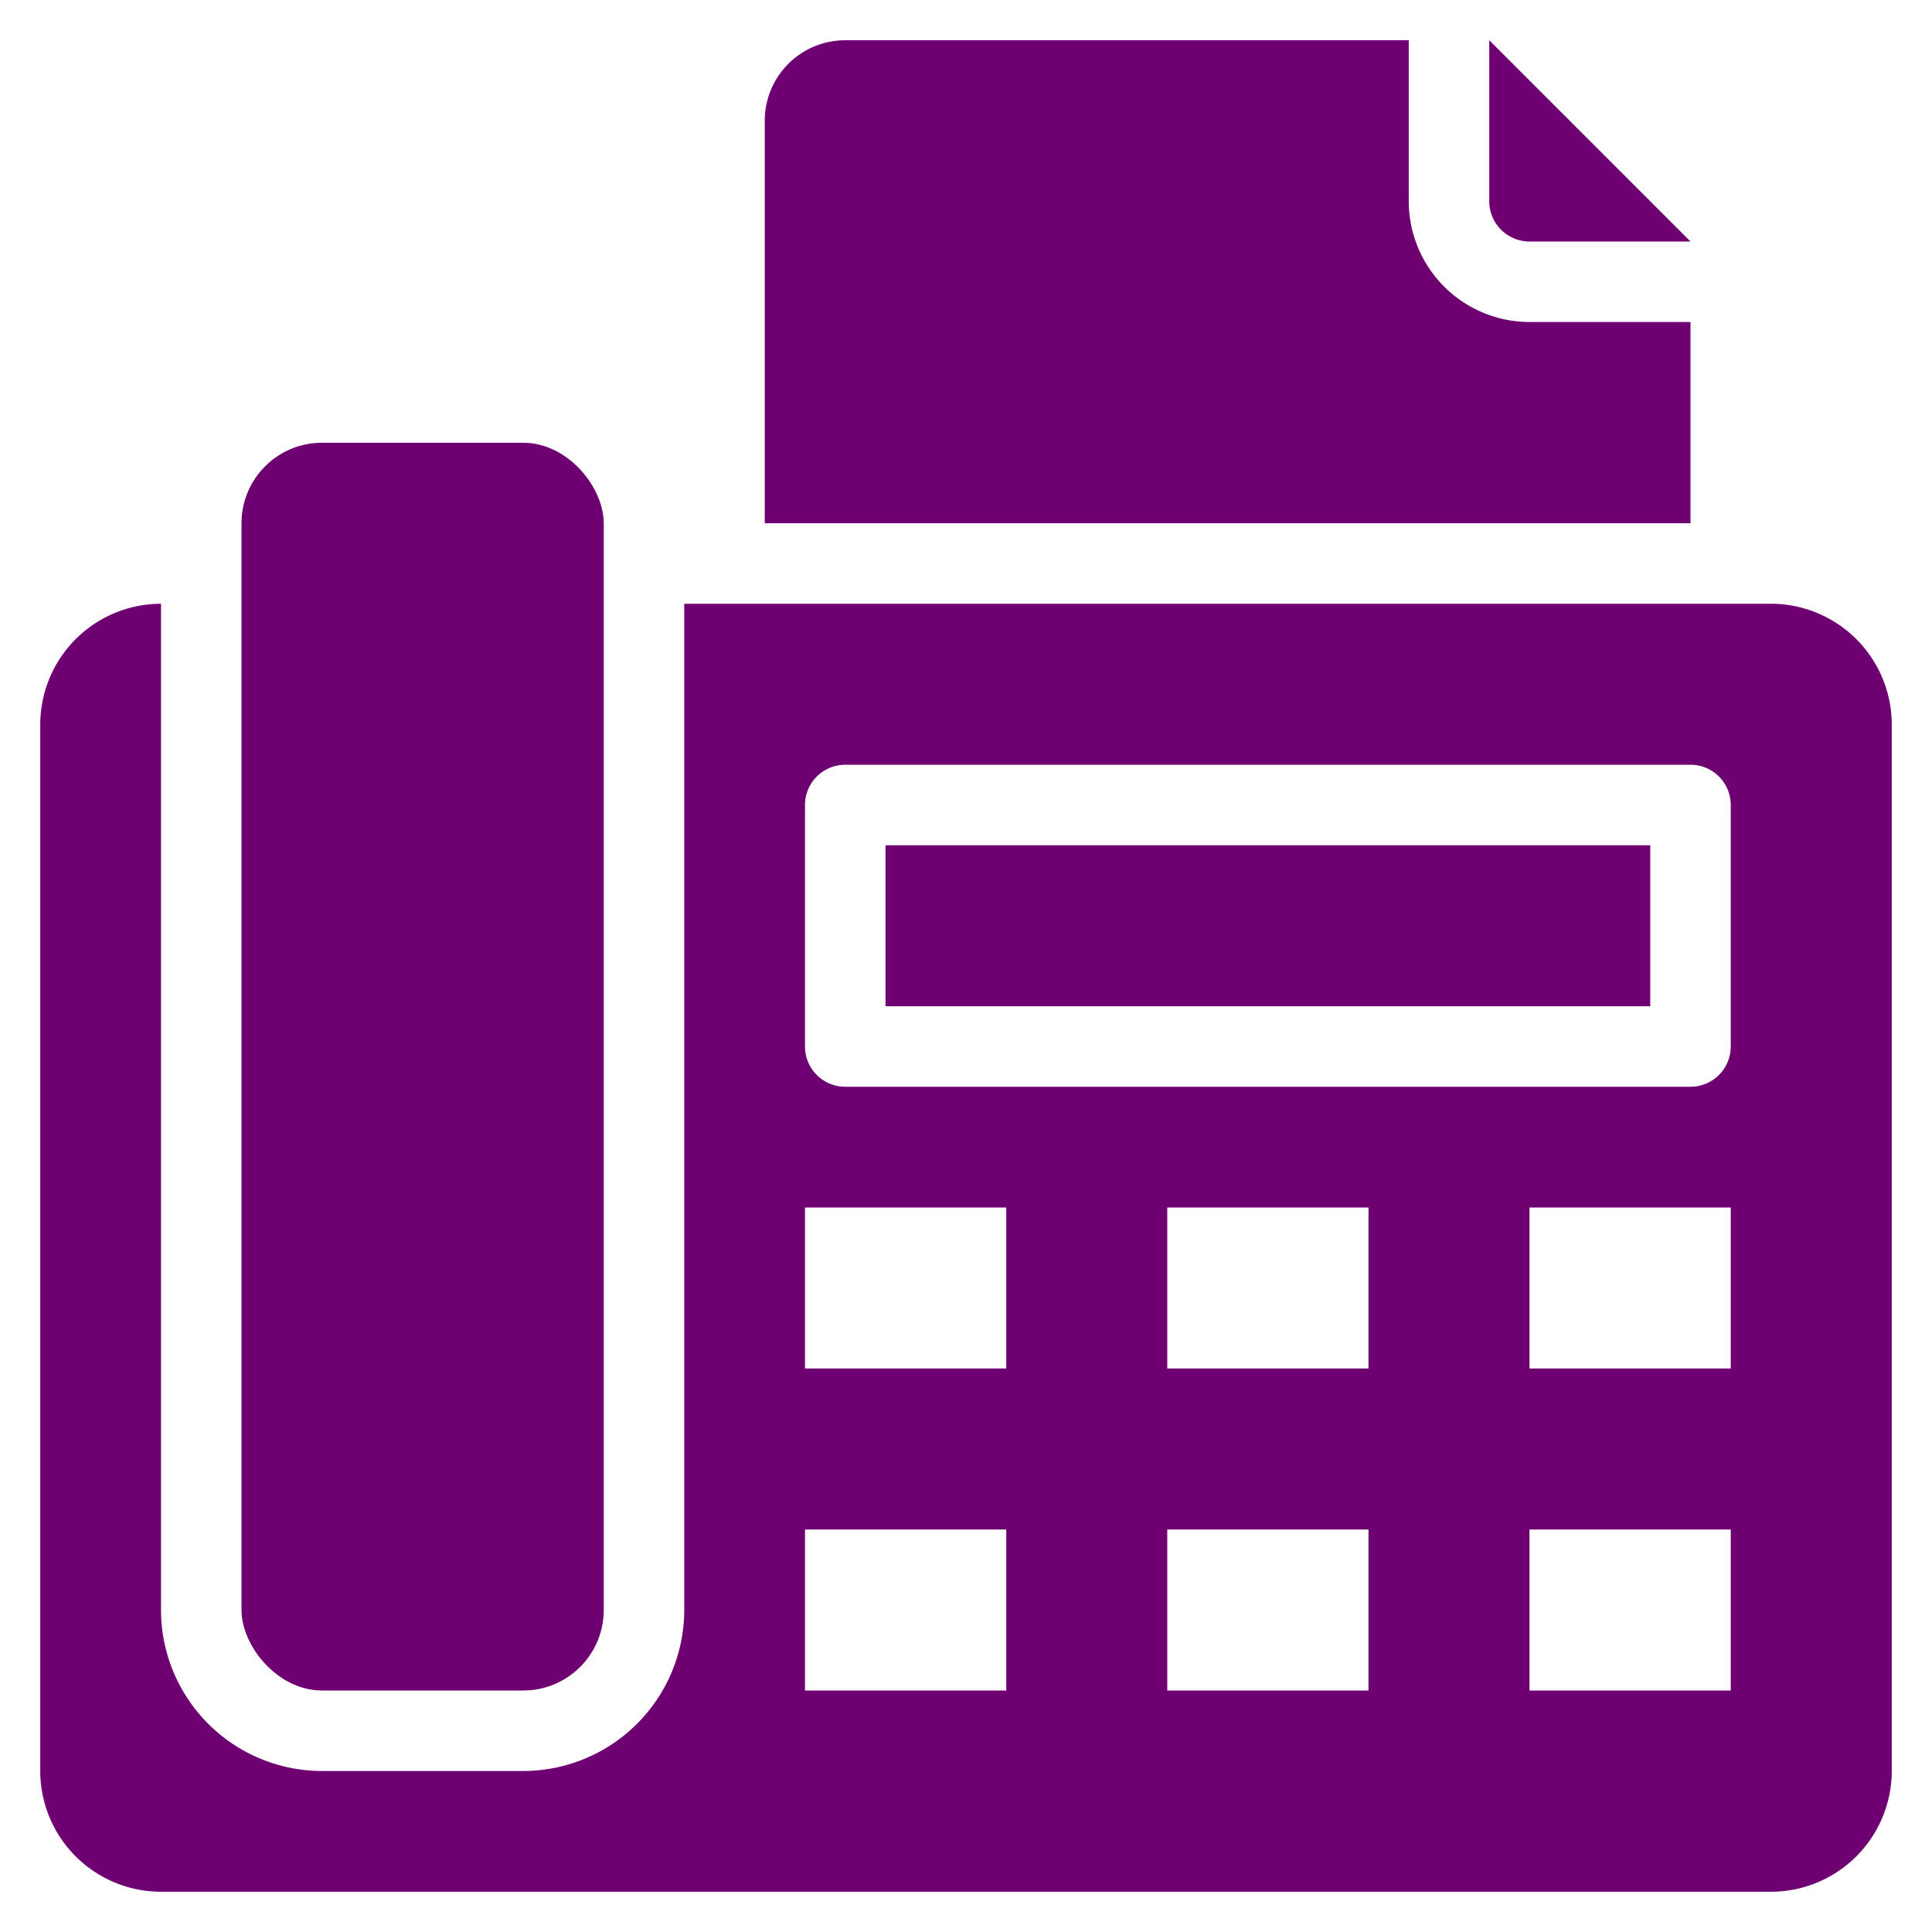
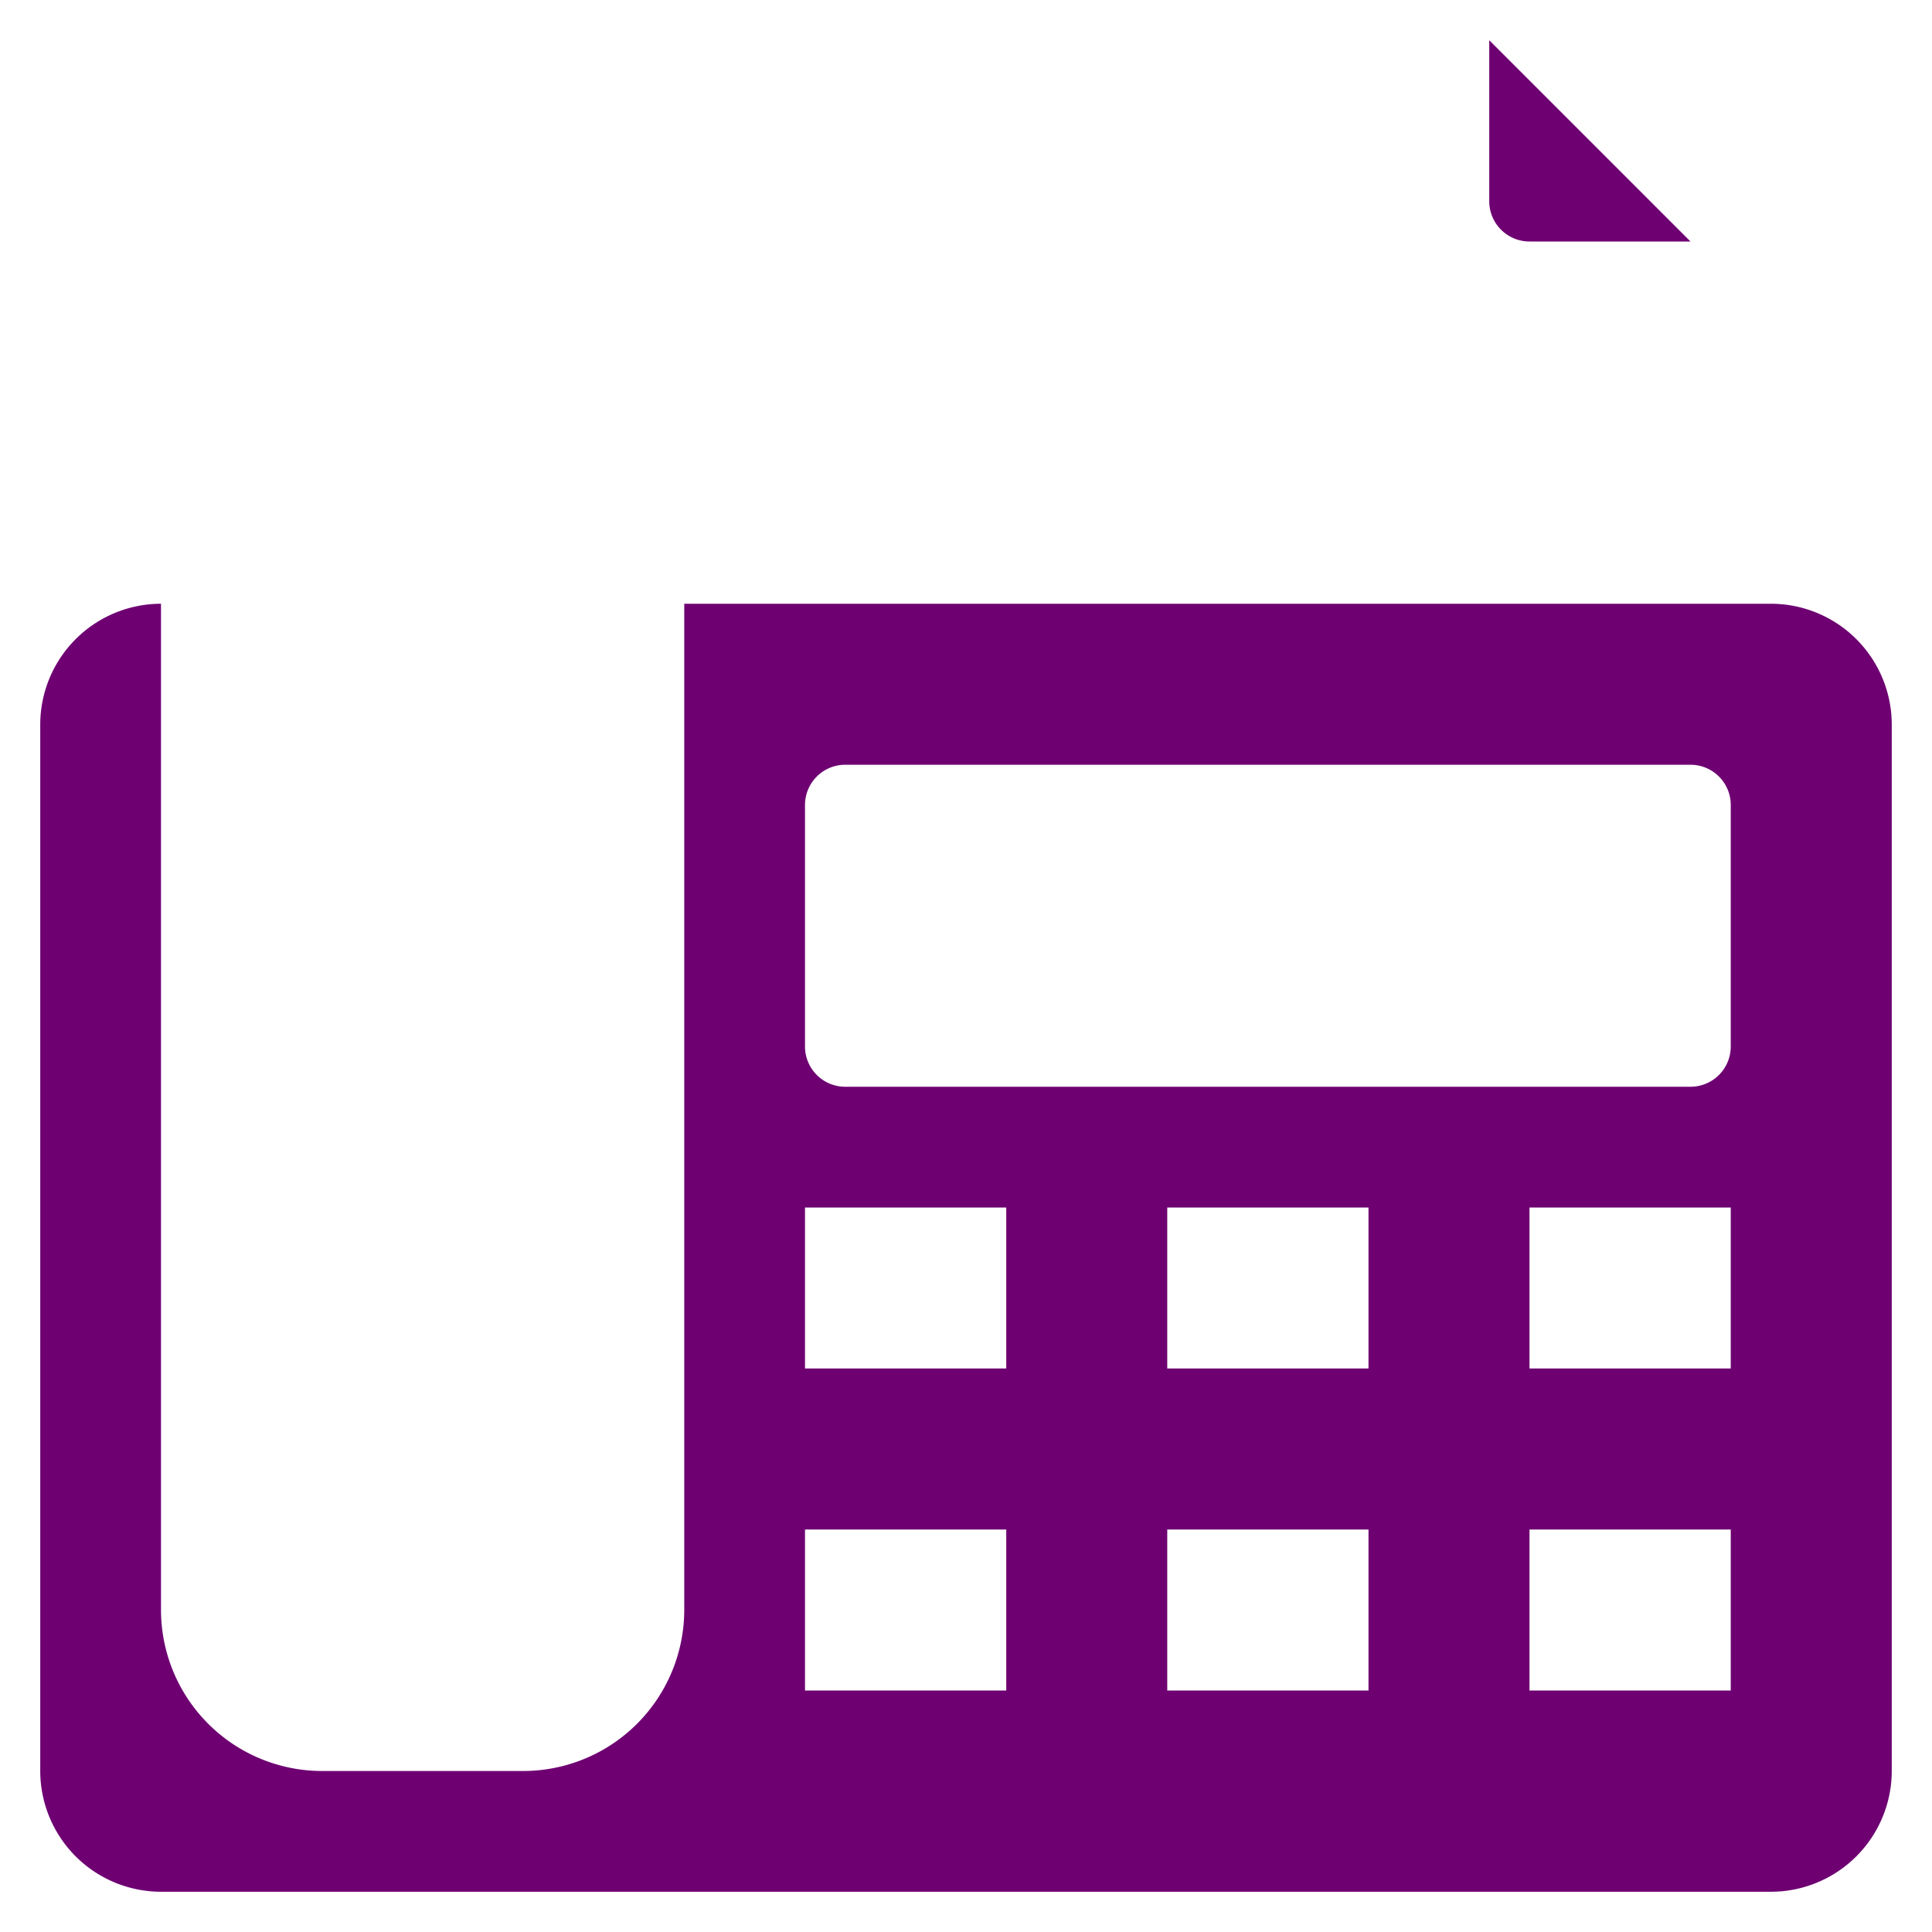
<svg xmlns="http://www.w3.org/2000/svg" width="48" height="48" version="1.1" xml:space="preserve">
  <g>
    <title>Layer 1</title>
    <g id="svg_1">
-       <path d="m42,8l-4,0a3.003,3.003 0 0 1 -3,-3l0,-4l-14,0a2,2 0 0 0 -2,2l0,10l23,0l0,-5z" fill="#6e0072" data-original="#000000" id="svg_2" />
      <path d="m38,6l4,0l-5,-5l0,4a1,1 0 0 0 1,1z" fill="#6e0072" data-original="#000000" id="svg_3" />
-       <rect width="9" height="31" x="6" y="11" rx="2" fill="#6e0072" data-original="#000000" id="svg_4" />
-       <path d="m22,21l19,0l0,4l-19,0l0,-4z" fill="#6e0072" data-original="#000000" id="svg_5" />
      <path d="m44,15l-27,0l0,25a4.005,4.005 0 0 1 -4,4l-5,0a4.005,4.005 0 0 1 -4,-4l0,-25a3.003,3.003 0 0 0 -3,3l0,26a3.003,3.003 0 0 0 3,3l40,0a3.003,3.003 0 0 0 3,-3l0,-26a3.003,3.003 0 0 0 -3,-3zm-19,27l-5,0l0,-4l5,0l0,4zm0,-8l-5,0l0,-4l5,0l0,4zm9,8l-5,0l0,-4l5,0l0,4zm0,-8l-5,0l0,-4l5,0l0,4zm9,8l-5,0l0,-4l5,0l0,4zm0,-8l-5,0l0,-4l5,0l0,4zm0,-8a1,1 0 0 1 -1,1l-21,0a1,1 0 0 1 -1,-1l0,-6a1,1 0 0 1 1,-1l21,0a1,1 0 0 1 1,1l0,6z" fill="#6e0072" data-original="#000000" id="svg_6" />
    </g>
  </g>
</svg>